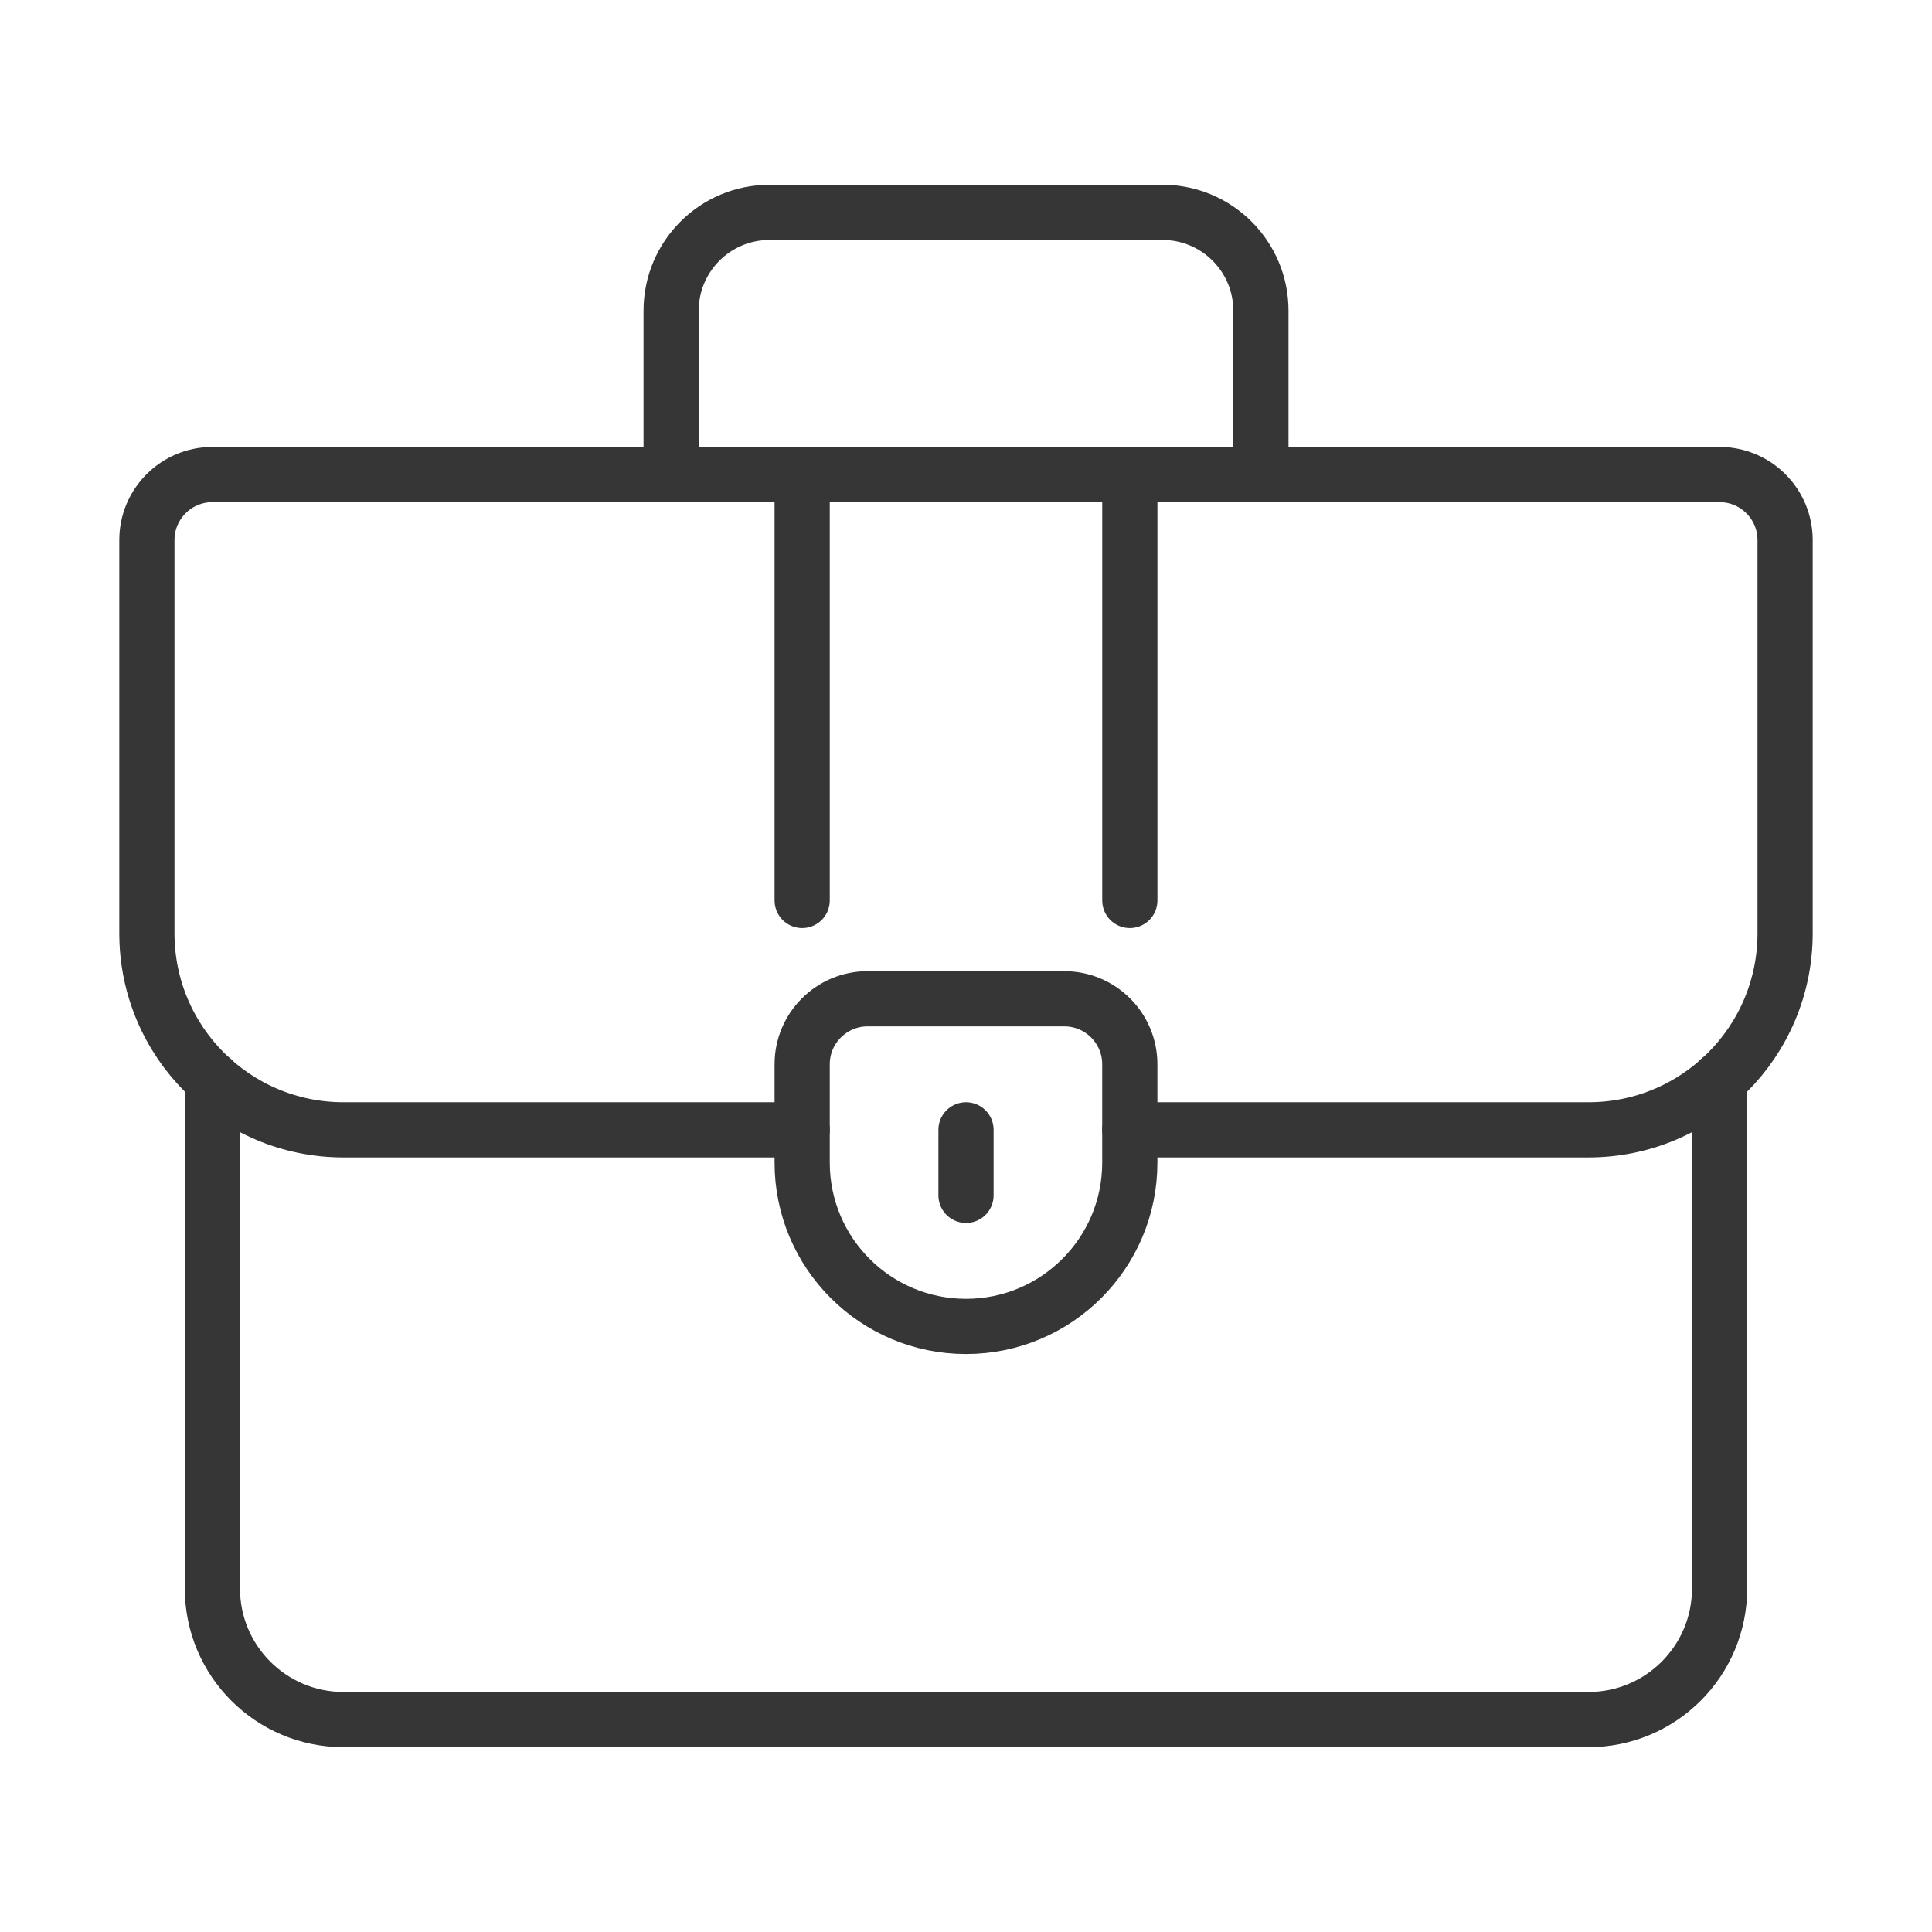
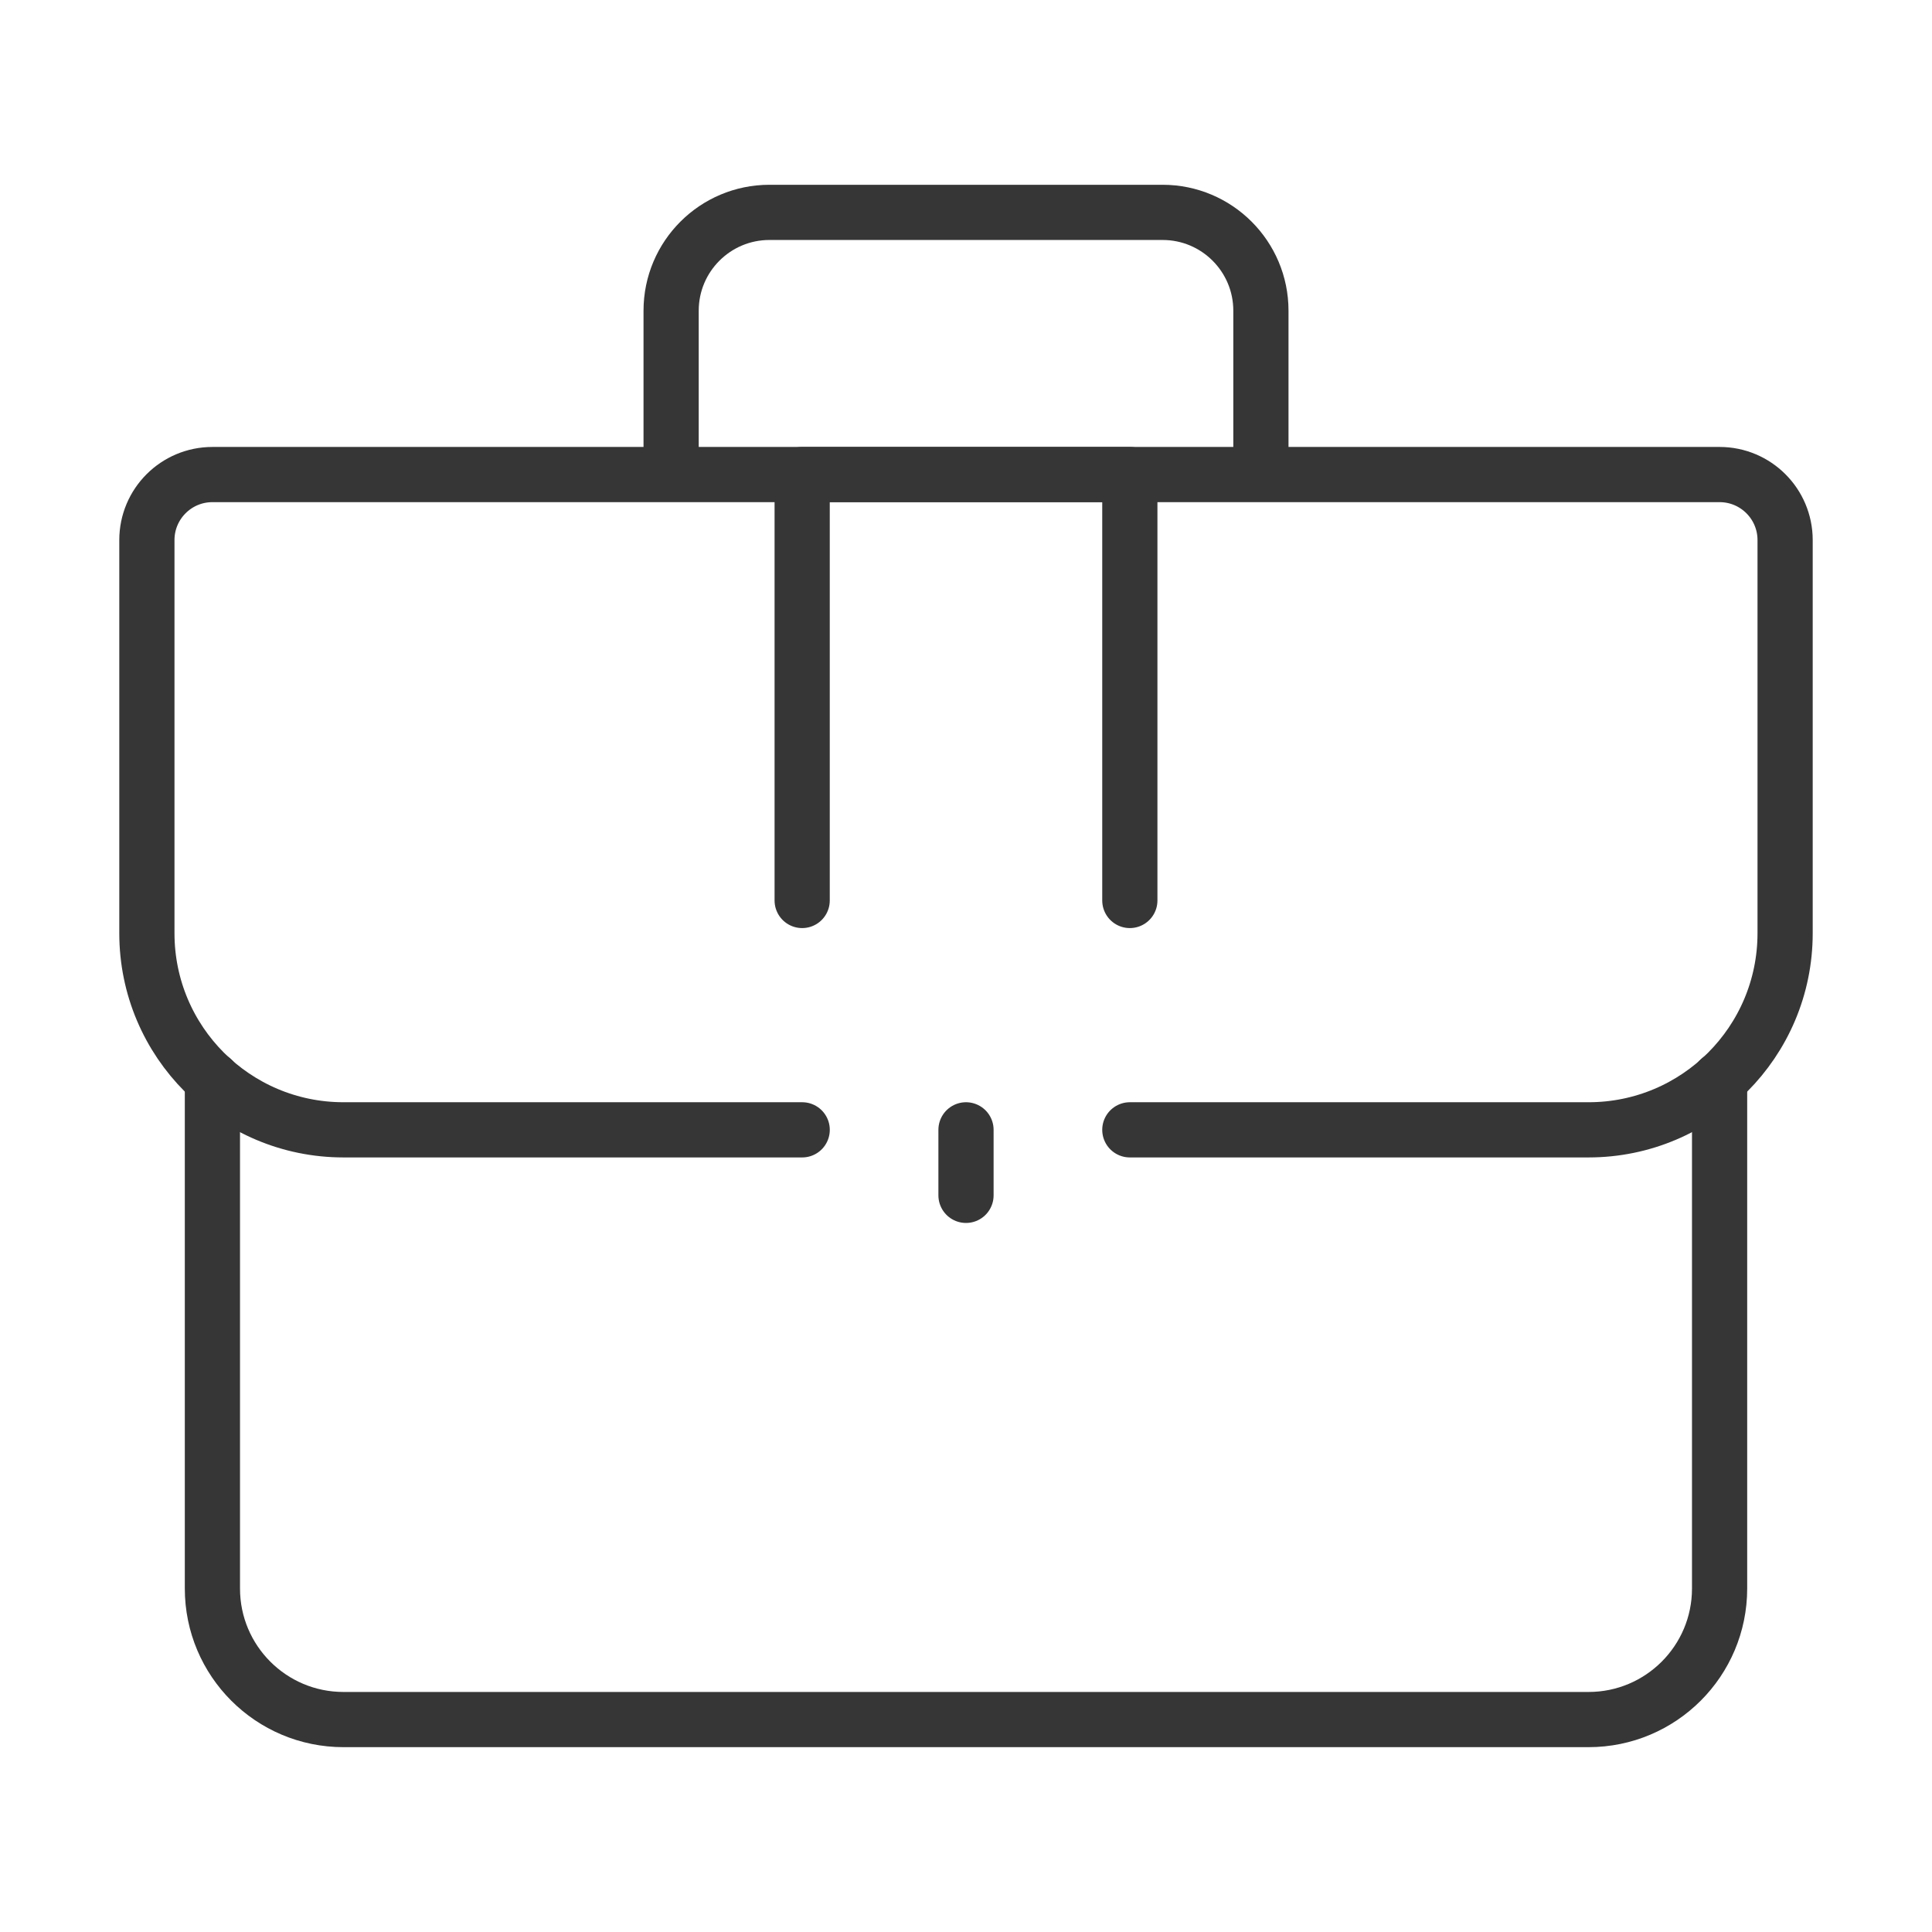
<svg xmlns="http://www.w3.org/2000/svg" version="1.1" id="Layer_1" x="0px" y="0px" width="70px" height="70px" viewBox="0 0 70 70" enable-background="new 0 0 70 70" xml:space="preserve">
  <g>
    <path fill="none" stroke="#373636" stroke-width="2" stroke-linejoin="round" d="M24.316,17.193v-5.936   c0-1.967,1.595-3.562,3.562-3.562h14.246c1.966,0,3.561,1.595,3.561,3.562v5.936" />
    <path fill="none" stroke="#373636" stroke-width="2" stroke-linecap="round" stroke-linejoin="round" d="M62.304,39.111v18.444   c0,2.622-2.126,4.748-4.748,4.748H12.445c-2.623,0-4.749-2.126-4.749-4.748V39.111" />
    <path fill="none" stroke="#373636" stroke-width="2" stroke-linecap="round" stroke-linejoin="round" d="M40.936,40.936h16.62   c3.933,0,7.122-3.189,7.122-7.123v-7.215v-7.03c0-1.311-1.063-2.374-2.374-2.374H7.696c-1.311,0-2.374,1.063-2.374,2.374v7.03   v7.215c0,3.933,3.189,7.123,7.123,7.123h16.62" />
-     <path fill="none" stroke="#373636" stroke-width="2" stroke-linejoin="round" d="M35,48.059L35,48.059   c-3.278,0-5.936-2.657-5.936-5.936v-3.562c0-1.312,1.063-2.374,2.374-2.374h7.123c1.311,0,2.374,1.063,2.374,2.374v3.562   C40.936,45.401,38.278,48.059,35,48.059z" />
    <line fill="none" stroke="#373636" stroke-width="2" stroke-linecap="round" stroke-linejoin="round" x1="35" y1="40.936" x2="35" y2="43.31" />
    <polyline fill="none" stroke="#373636" stroke-width="2" stroke-linecap="round" stroke-linejoin="round" points="29.064,32.626    29.064,17.193 40.936,17.193 40.936,32.626  " />
  </g>
</svg>